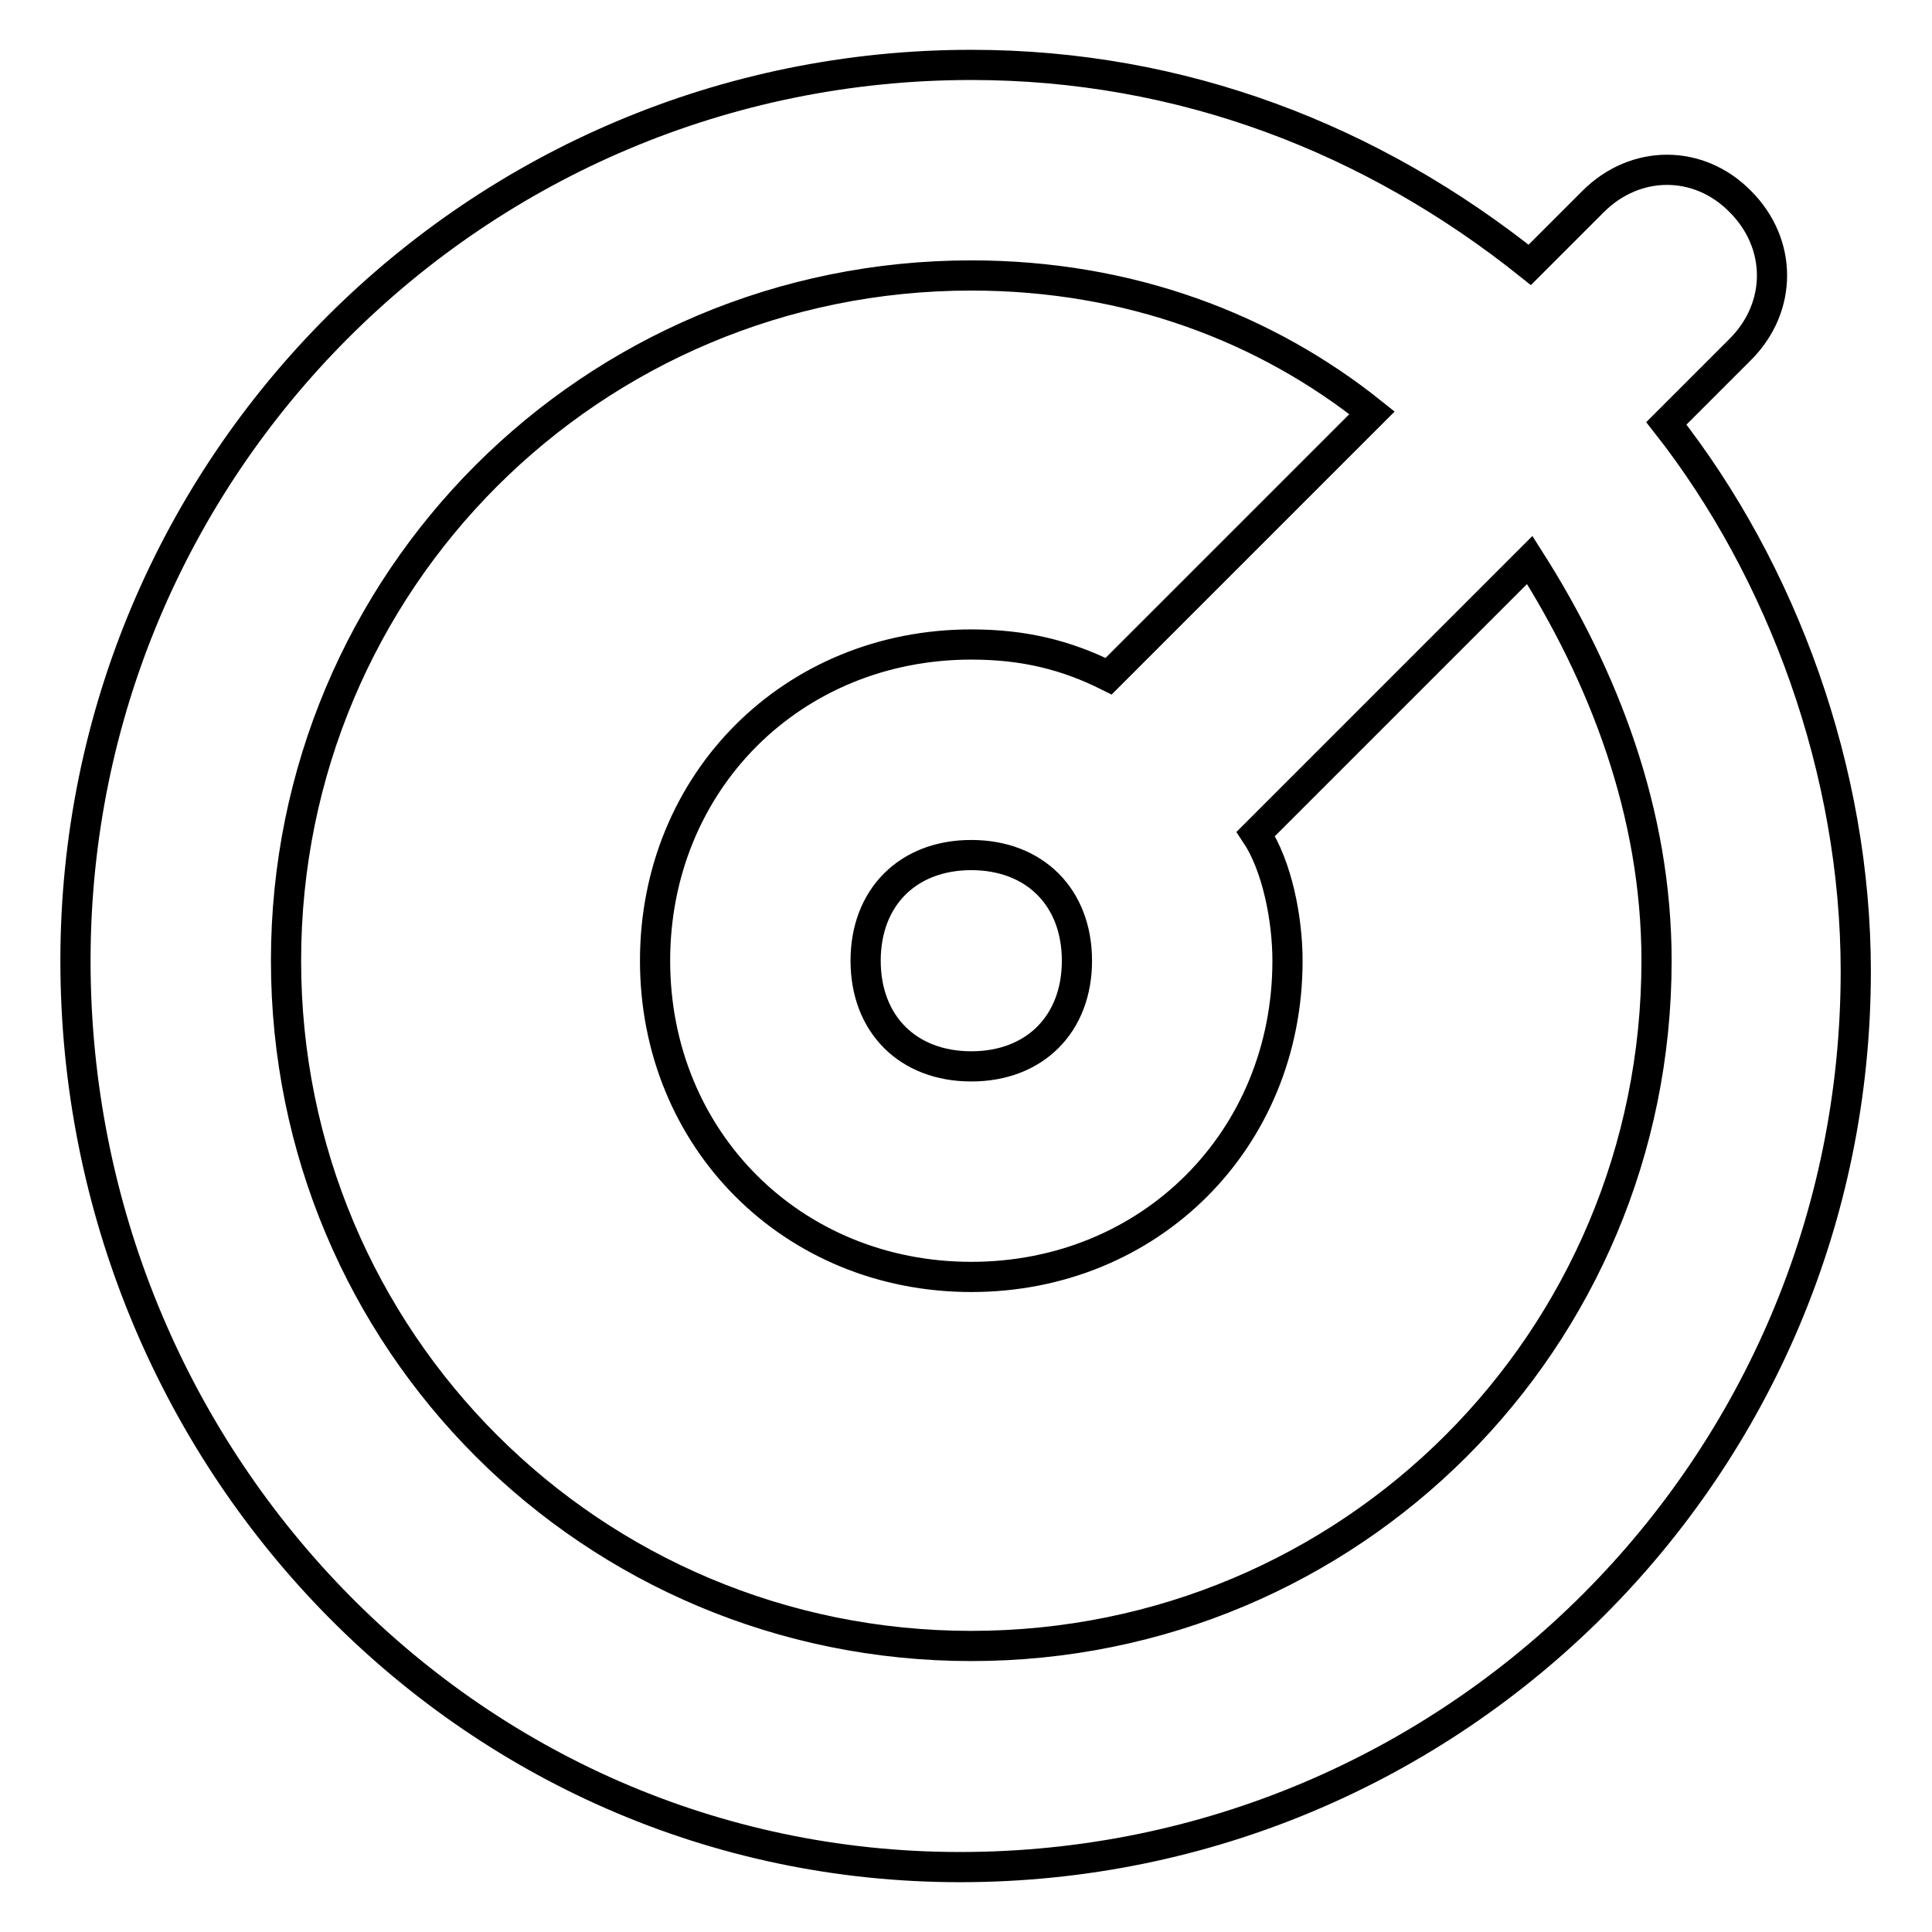
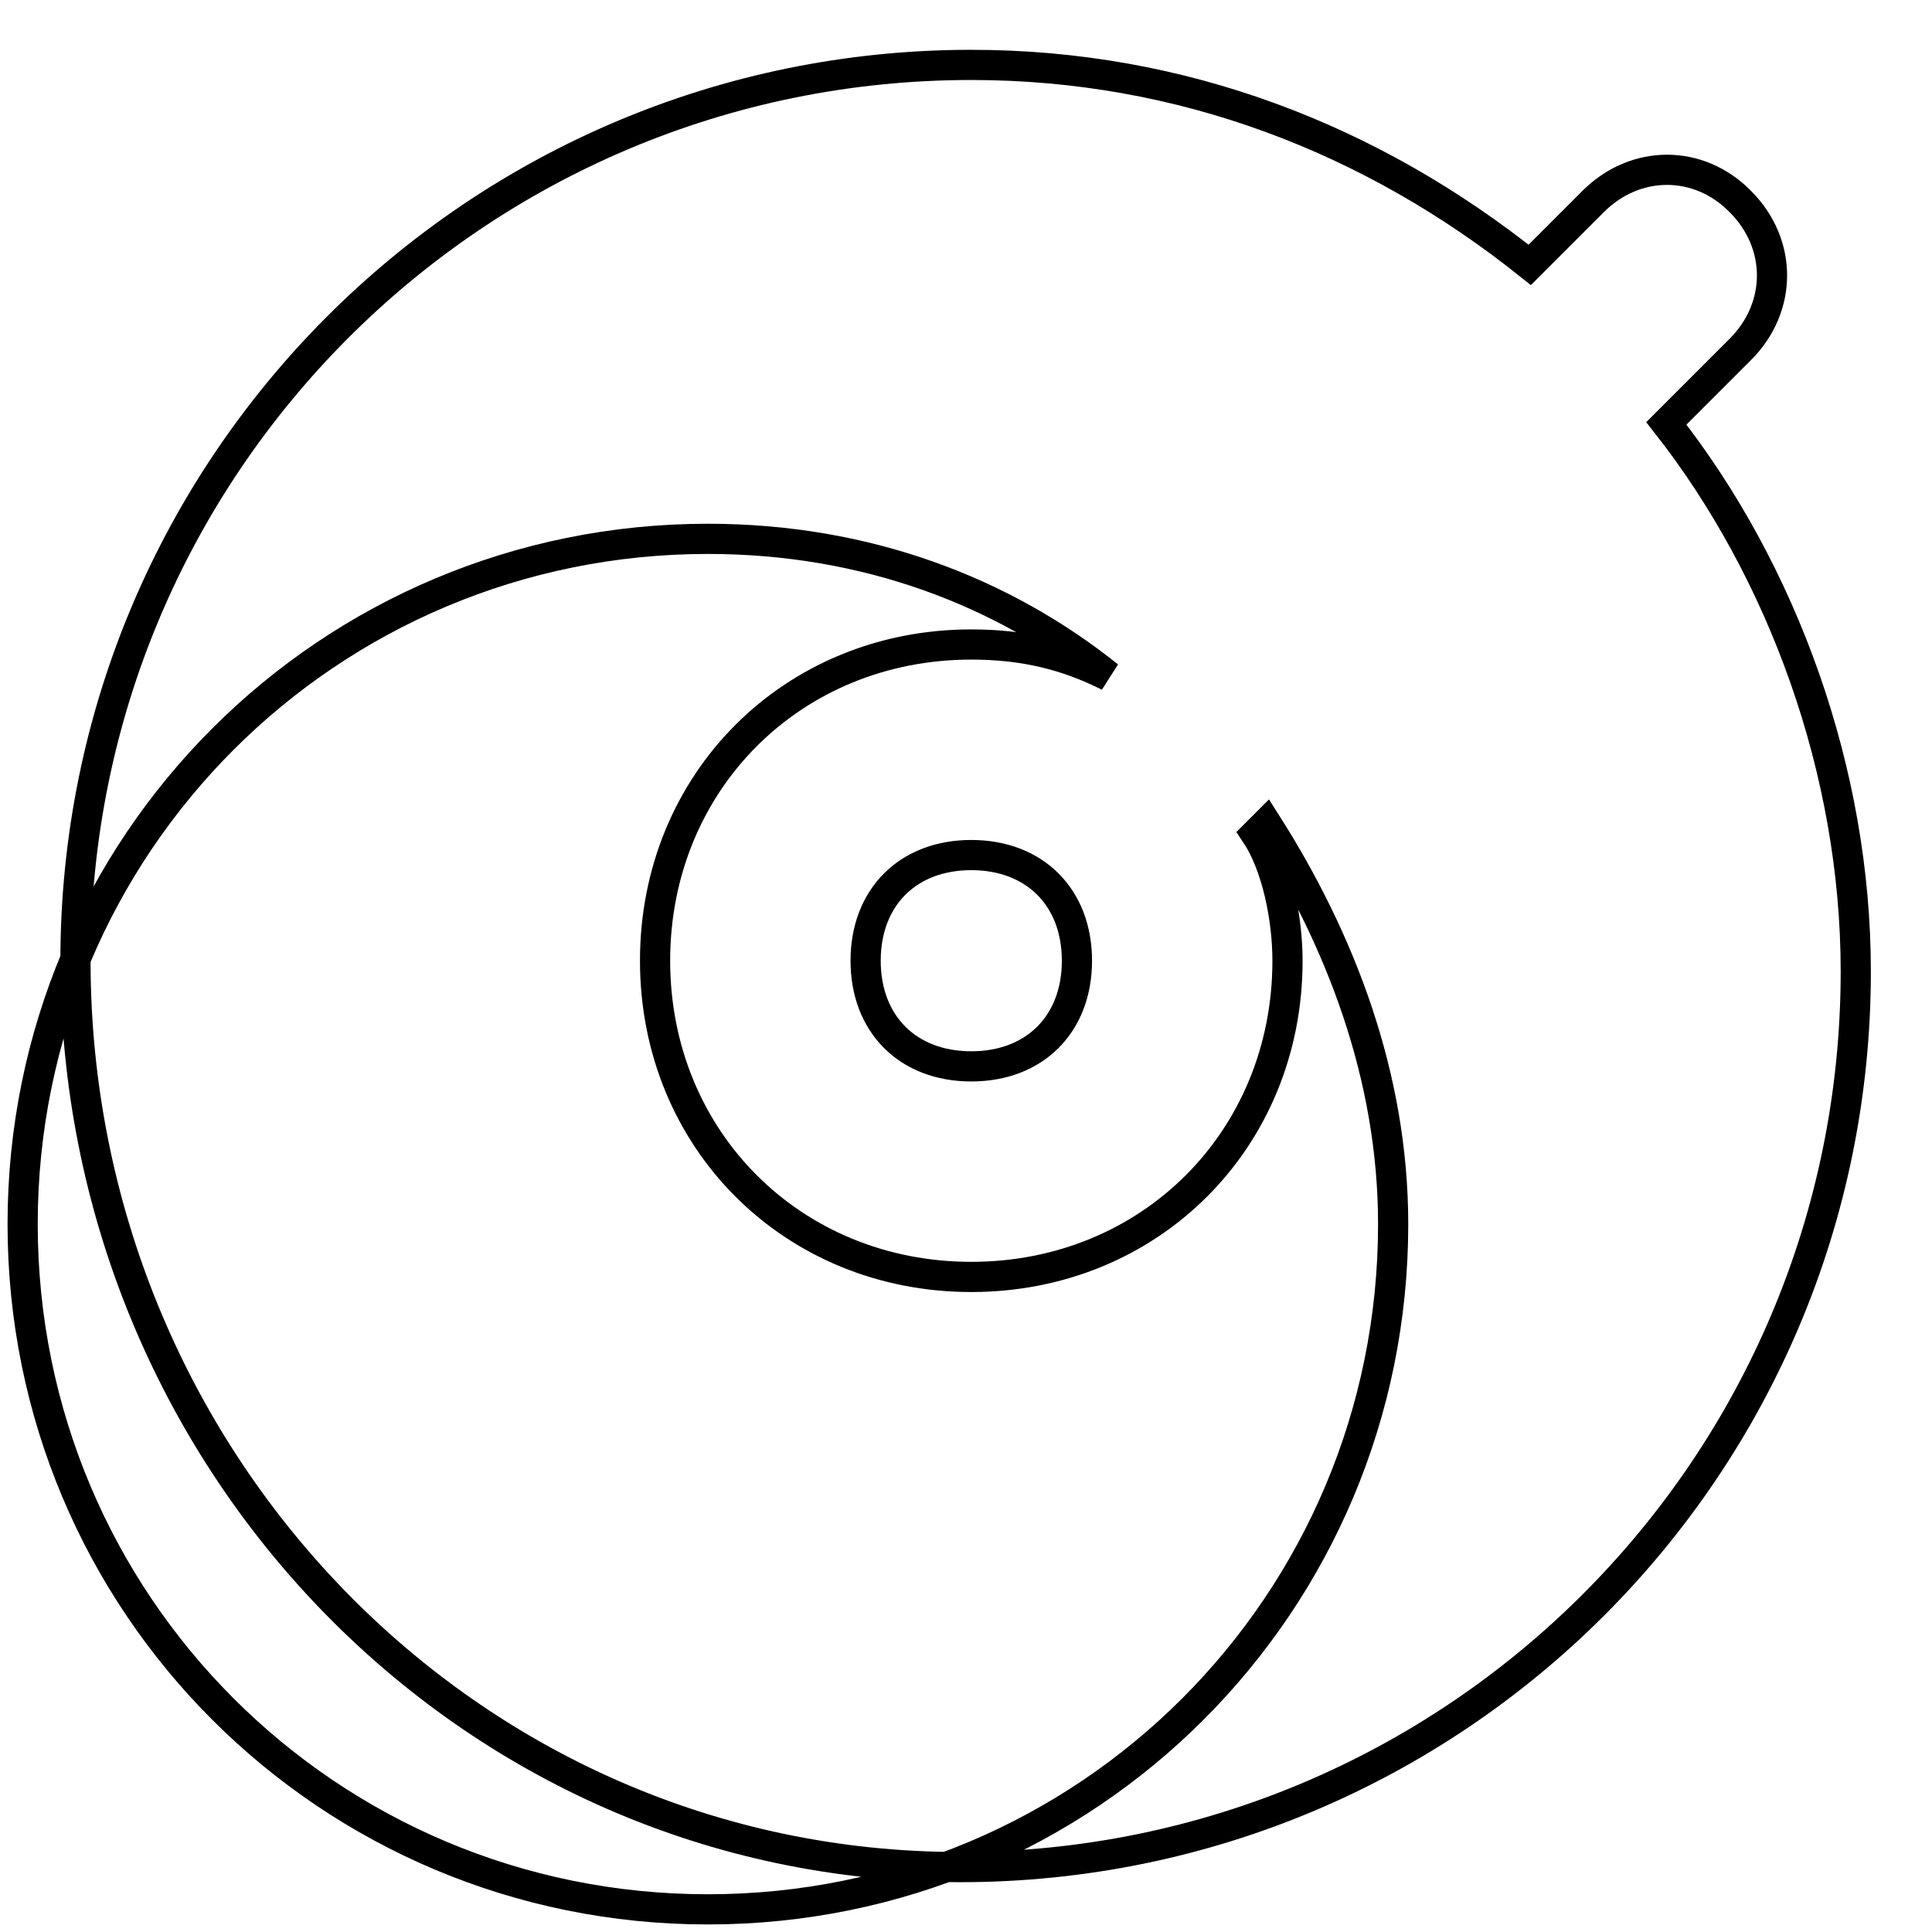
<svg xmlns="http://www.w3.org/2000/svg" version="1.1" x="0px" y="0px" viewBox="0 0 256 256" enable-background="new 0 0 256 256" xml:space="preserve">
  <g>
-     <path stroke-width="4" fill-opacity="0" stroke="#000000" d="M128.7,141.3c8.4,0,14-5.6,14-14c0-8.4-5.6-14-14-14c-8.4,0-14,5.6-14,14 C114.7,135.7,120.3,141.3,128.7,141.3z M202.7,35.1l8.4-8.4c5.6-5.6,14-5.6,19.5,0c5.6,5.6,5.6,14,0,19.6l-9.8,9.8 c15.4,19.6,25.1,46.1,25.1,72.6c0,65.6-53.1,118.7-118.7,118.7C61.7,247.4,10,192.9,10,127.3C10,61.7,63.1,8.6,128.7,8.6 C156.6,8.6,181.8,18.4,202.7,35.1L202.7,35.1z M166.4,110.5c2.8,4.2,4.2,11.2,4.2,16.8c0,23.7-18.2,41.9-41.9,41.9 c-23.7,0-41.9-18.2-41.9-41.9s18.2-41.9,41.9-41.9c7,0,12.6,1.4,18.2,4.2l34.9-34.9c-14-11.2-32.1-18.2-53.1-18.2 c-50.3,0-90.8,40.5-90.8,90.8s40.5,90.8,90.8,90.8s90.8-40.5,90.8-90.8c0-19.6-7-37.7-16.8-53.1L166.4,110.5L166.4,110.5z" />
+     <path stroke-width="4" fill-opacity="0" stroke="#000000" d="M128.7,141.3c8.4,0,14-5.6,14-14c0-8.4-5.6-14-14-14c-8.4,0-14,5.6-14,14 C114.7,135.7,120.3,141.3,128.7,141.3z M202.7,35.1l8.4-8.4c5.6-5.6,14-5.6,19.5,0c5.6,5.6,5.6,14,0,19.6l-9.8,9.8 c15.4,19.6,25.1,46.1,25.1,72.6c0,65.6-53.1,118.7-118.7,118.7C61.7,247.4,10,192.9,10,127.3C10,61.7,63.1,8.6,128.7,8.6 C156.6,8.6,181.8,18.4,202.7,35.1L202.7,35.1z M166.4,110.5c2.8,4.2,4.2,11.2,4.2,16.8c0,23.7-18.2,41.9-41.9,41.9 c-23.7,0-41.9-18.2-41.9-41.9s18.2-41.9,41.9-41.9c7,0,12.6,1.4,18.2,4.2c-14-11.2-32.1-18.2-53.1-18.2 c-50.3,0-90.8,40.5-90.8,90.8s40.5,90.8,90.8,90.8s90.8-40.5,90.8-90.8c0-19.6-7-37.7-16.8-53.1L166.4,110.5L166.4,110.5z" />
  </g>
</svg>